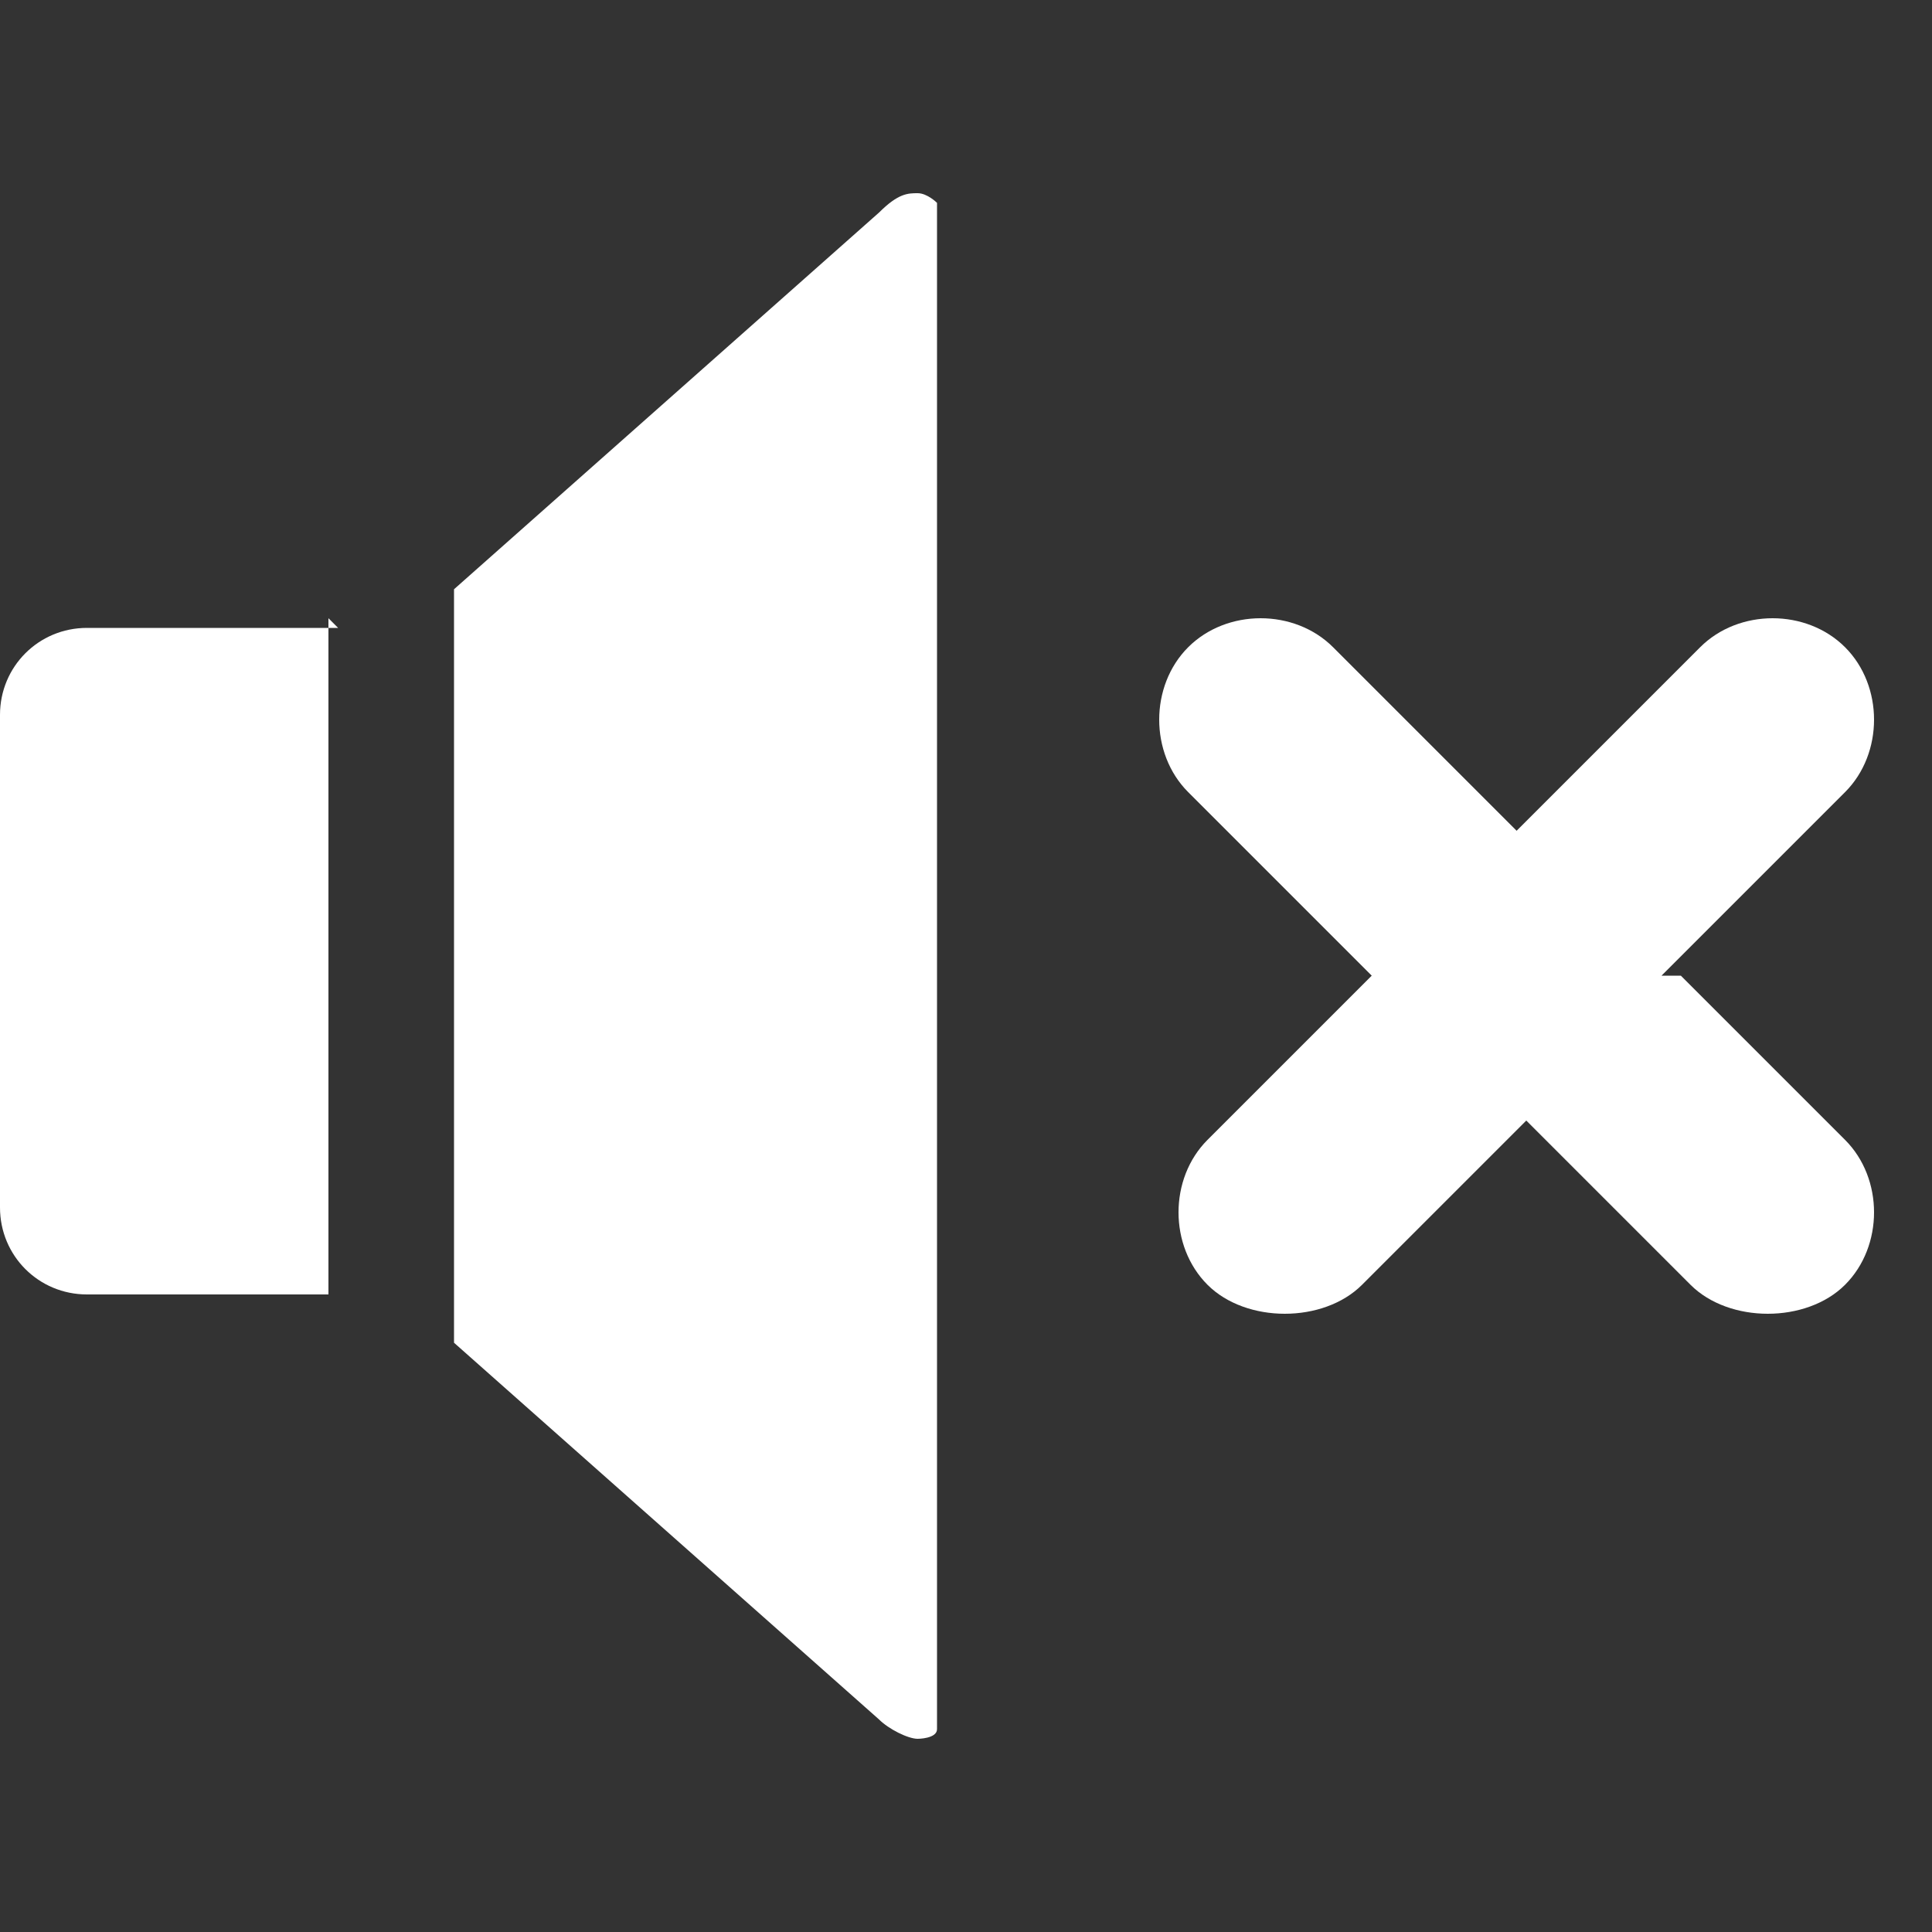
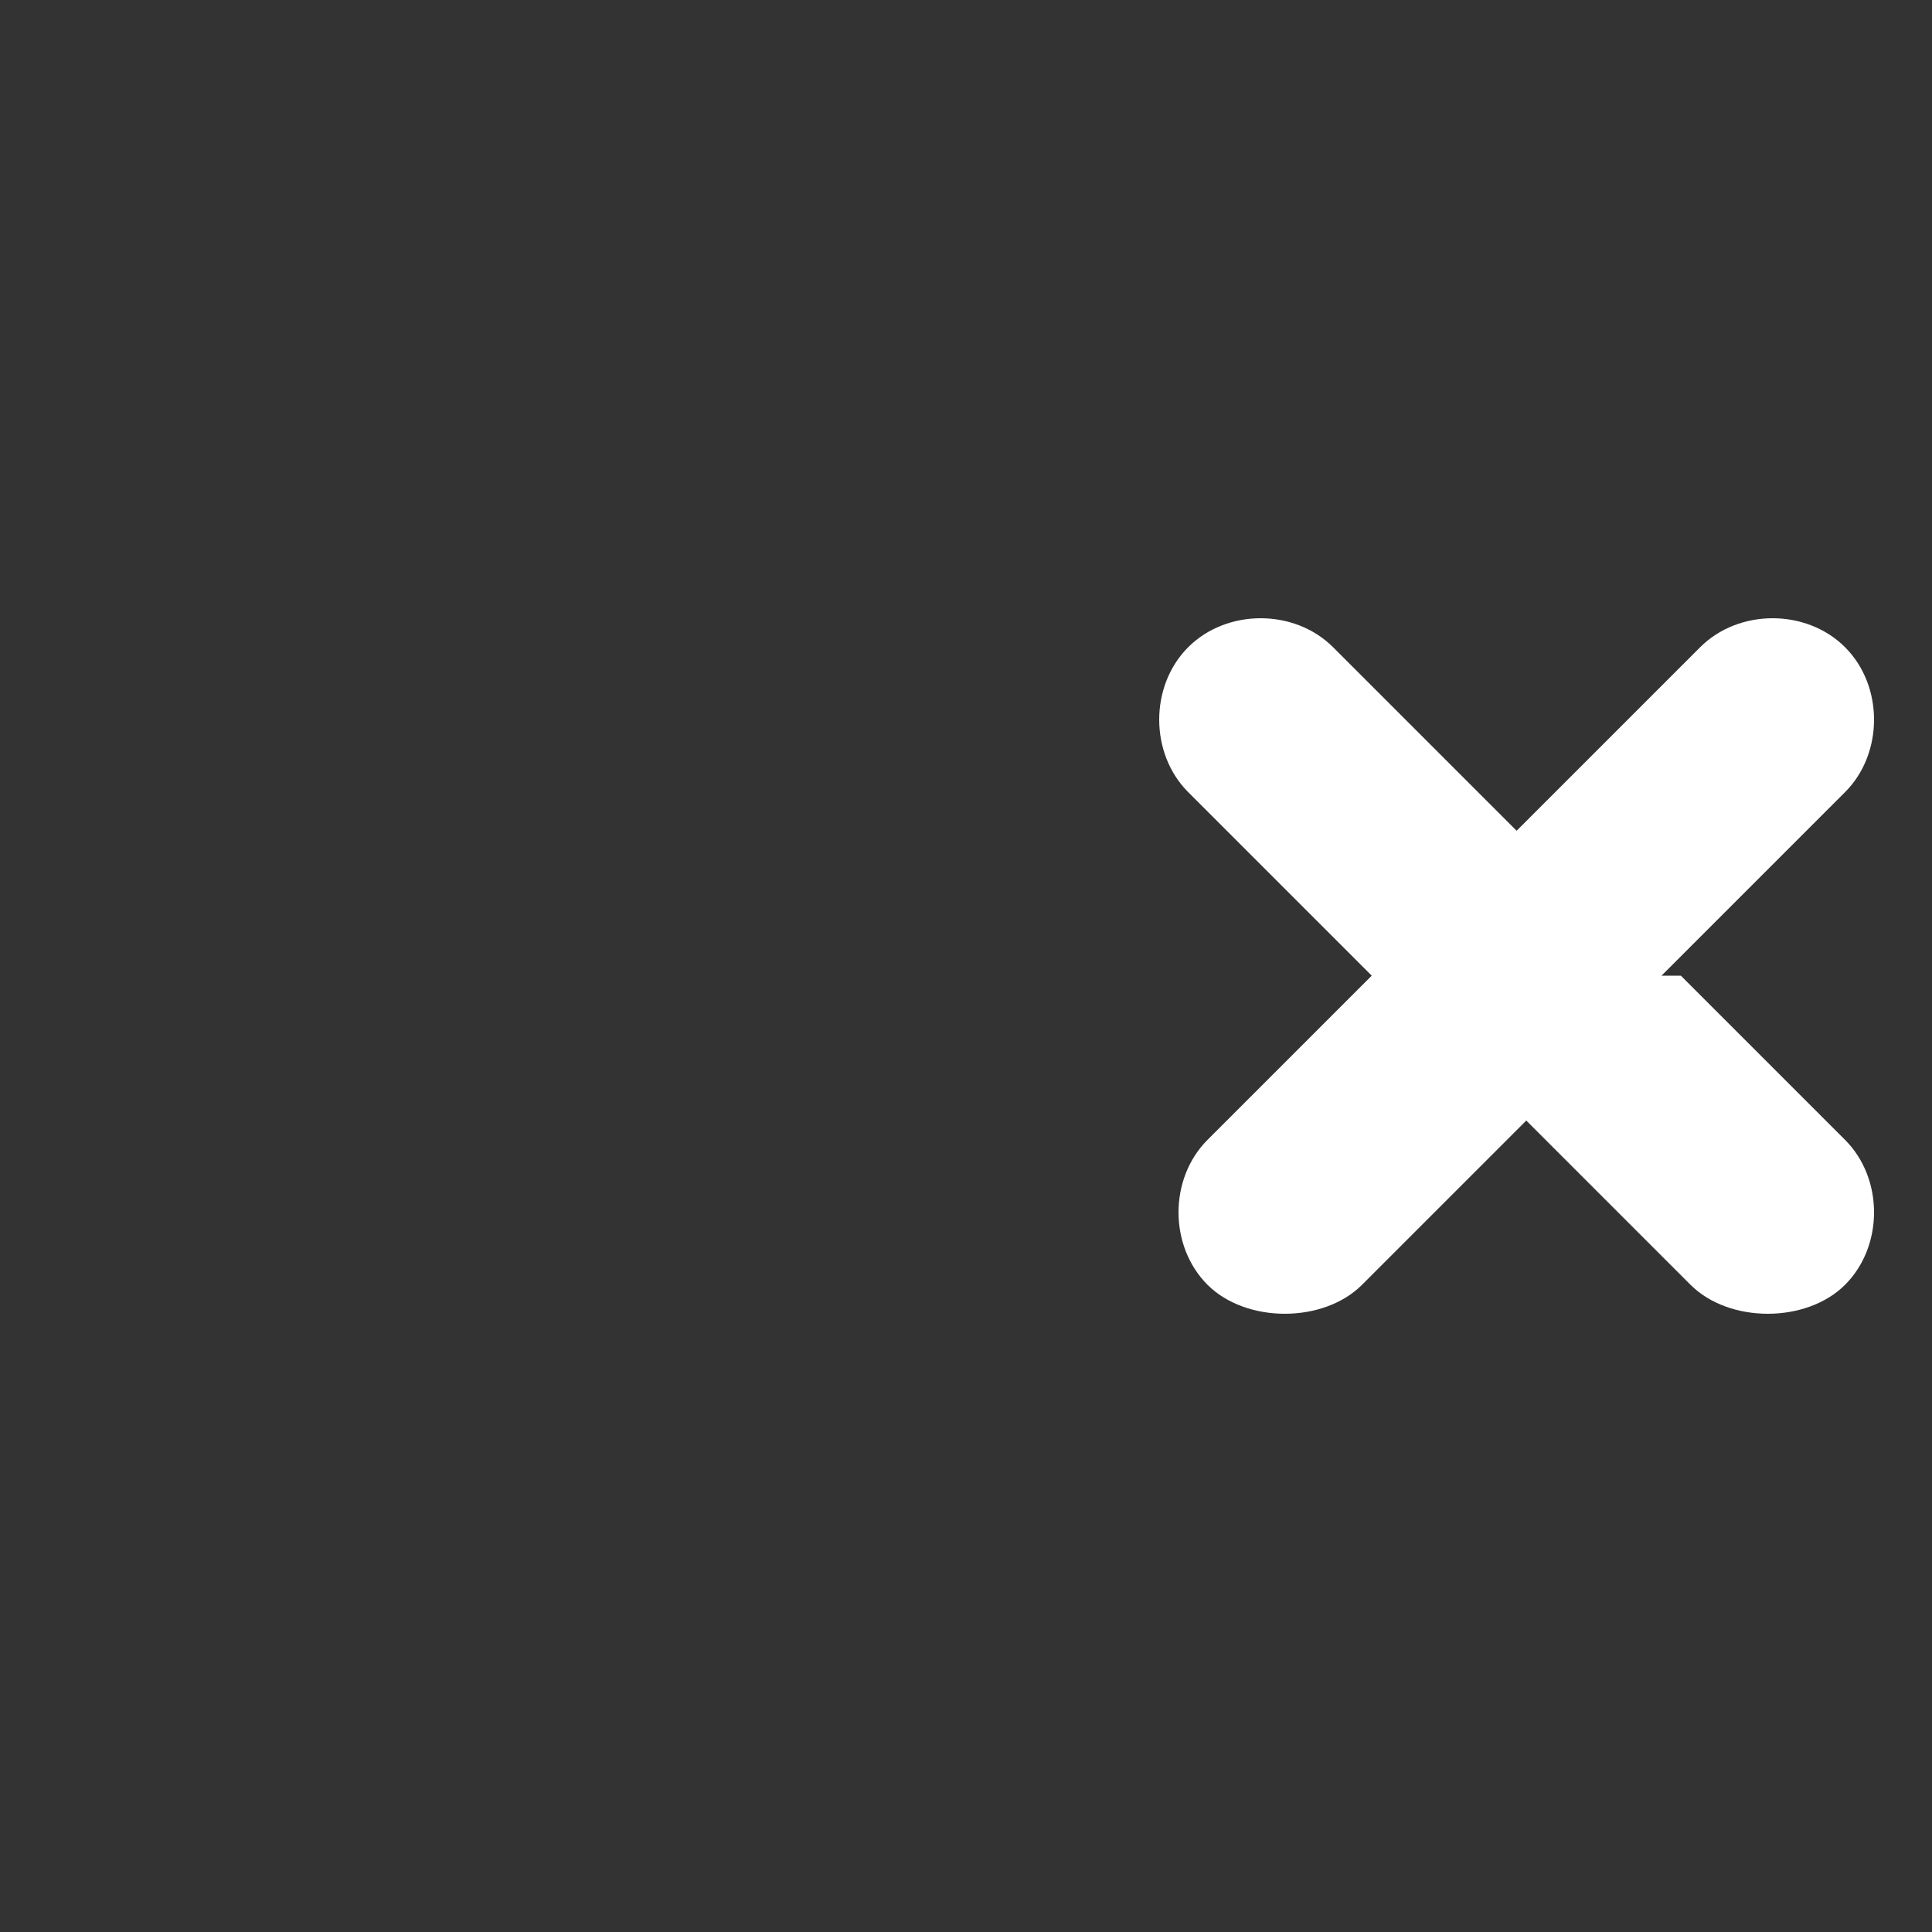
<svg xmlns="http://www.w3.org/2000/svg" id="_レイヤー_1" data-name="レイヤー 1" version="1.1" viewBox="0 0 20 20">
  <rect x="0" y="0" width="20" height="20" fill="#333333" stroke="none" />
  <defs>
    <style>
      .cls-1 {
        fill: none;
      }

      .cls-1, .cls-2 {
        stroke-width: 0px;
      }

      .cls-2 {
        fill: #fff;
      }
    </style>
  </defs>
  <path class="cls-2" d="M17.2,10.1l1.9-1.9c.4-.4.4-1.1,0-1.5s-1.1-.4-1.5,0l-1.9,1.9-1.9-1.9c-.4-.4-1.1-.4-1.5,0-.4.4-.4,1.1,0,1.5l1.9,1.9-1.7,1.7c-.4.4-.4,1.1,0,1.5.2.2.5.3.8.3s.6-.1.8-.3l1.7-1.7,1.7,1.7c.2.2.5.3.8.3s.6-.1.8-.3c.4-.4.4-1.1,0-1.5l-1.7-1.7Z" />
  <g>
-     <path class="cls-2" d="M9.7,2.1c0,0-.1-.1-.2-.1-.1,0-.2,0-.4.2l-4.4,3.9v7.8l4.4,3.9c.1.1.3.2.4.2,0,0,.2,0,.2-.1,0,0,0-.2,0-.4V2.5c0-.2,0-.3,0-.4Z" />
-     <path class="cls-2" d="M3.5,6.5H.9c-.5,0-.9.4-.9.9v5.1c0,.5.4.9.9.9h2.5v-7Z" />
-   </g>
-   <rect class="cls-1" width="20" height="20" />
+     </g>
</svg>